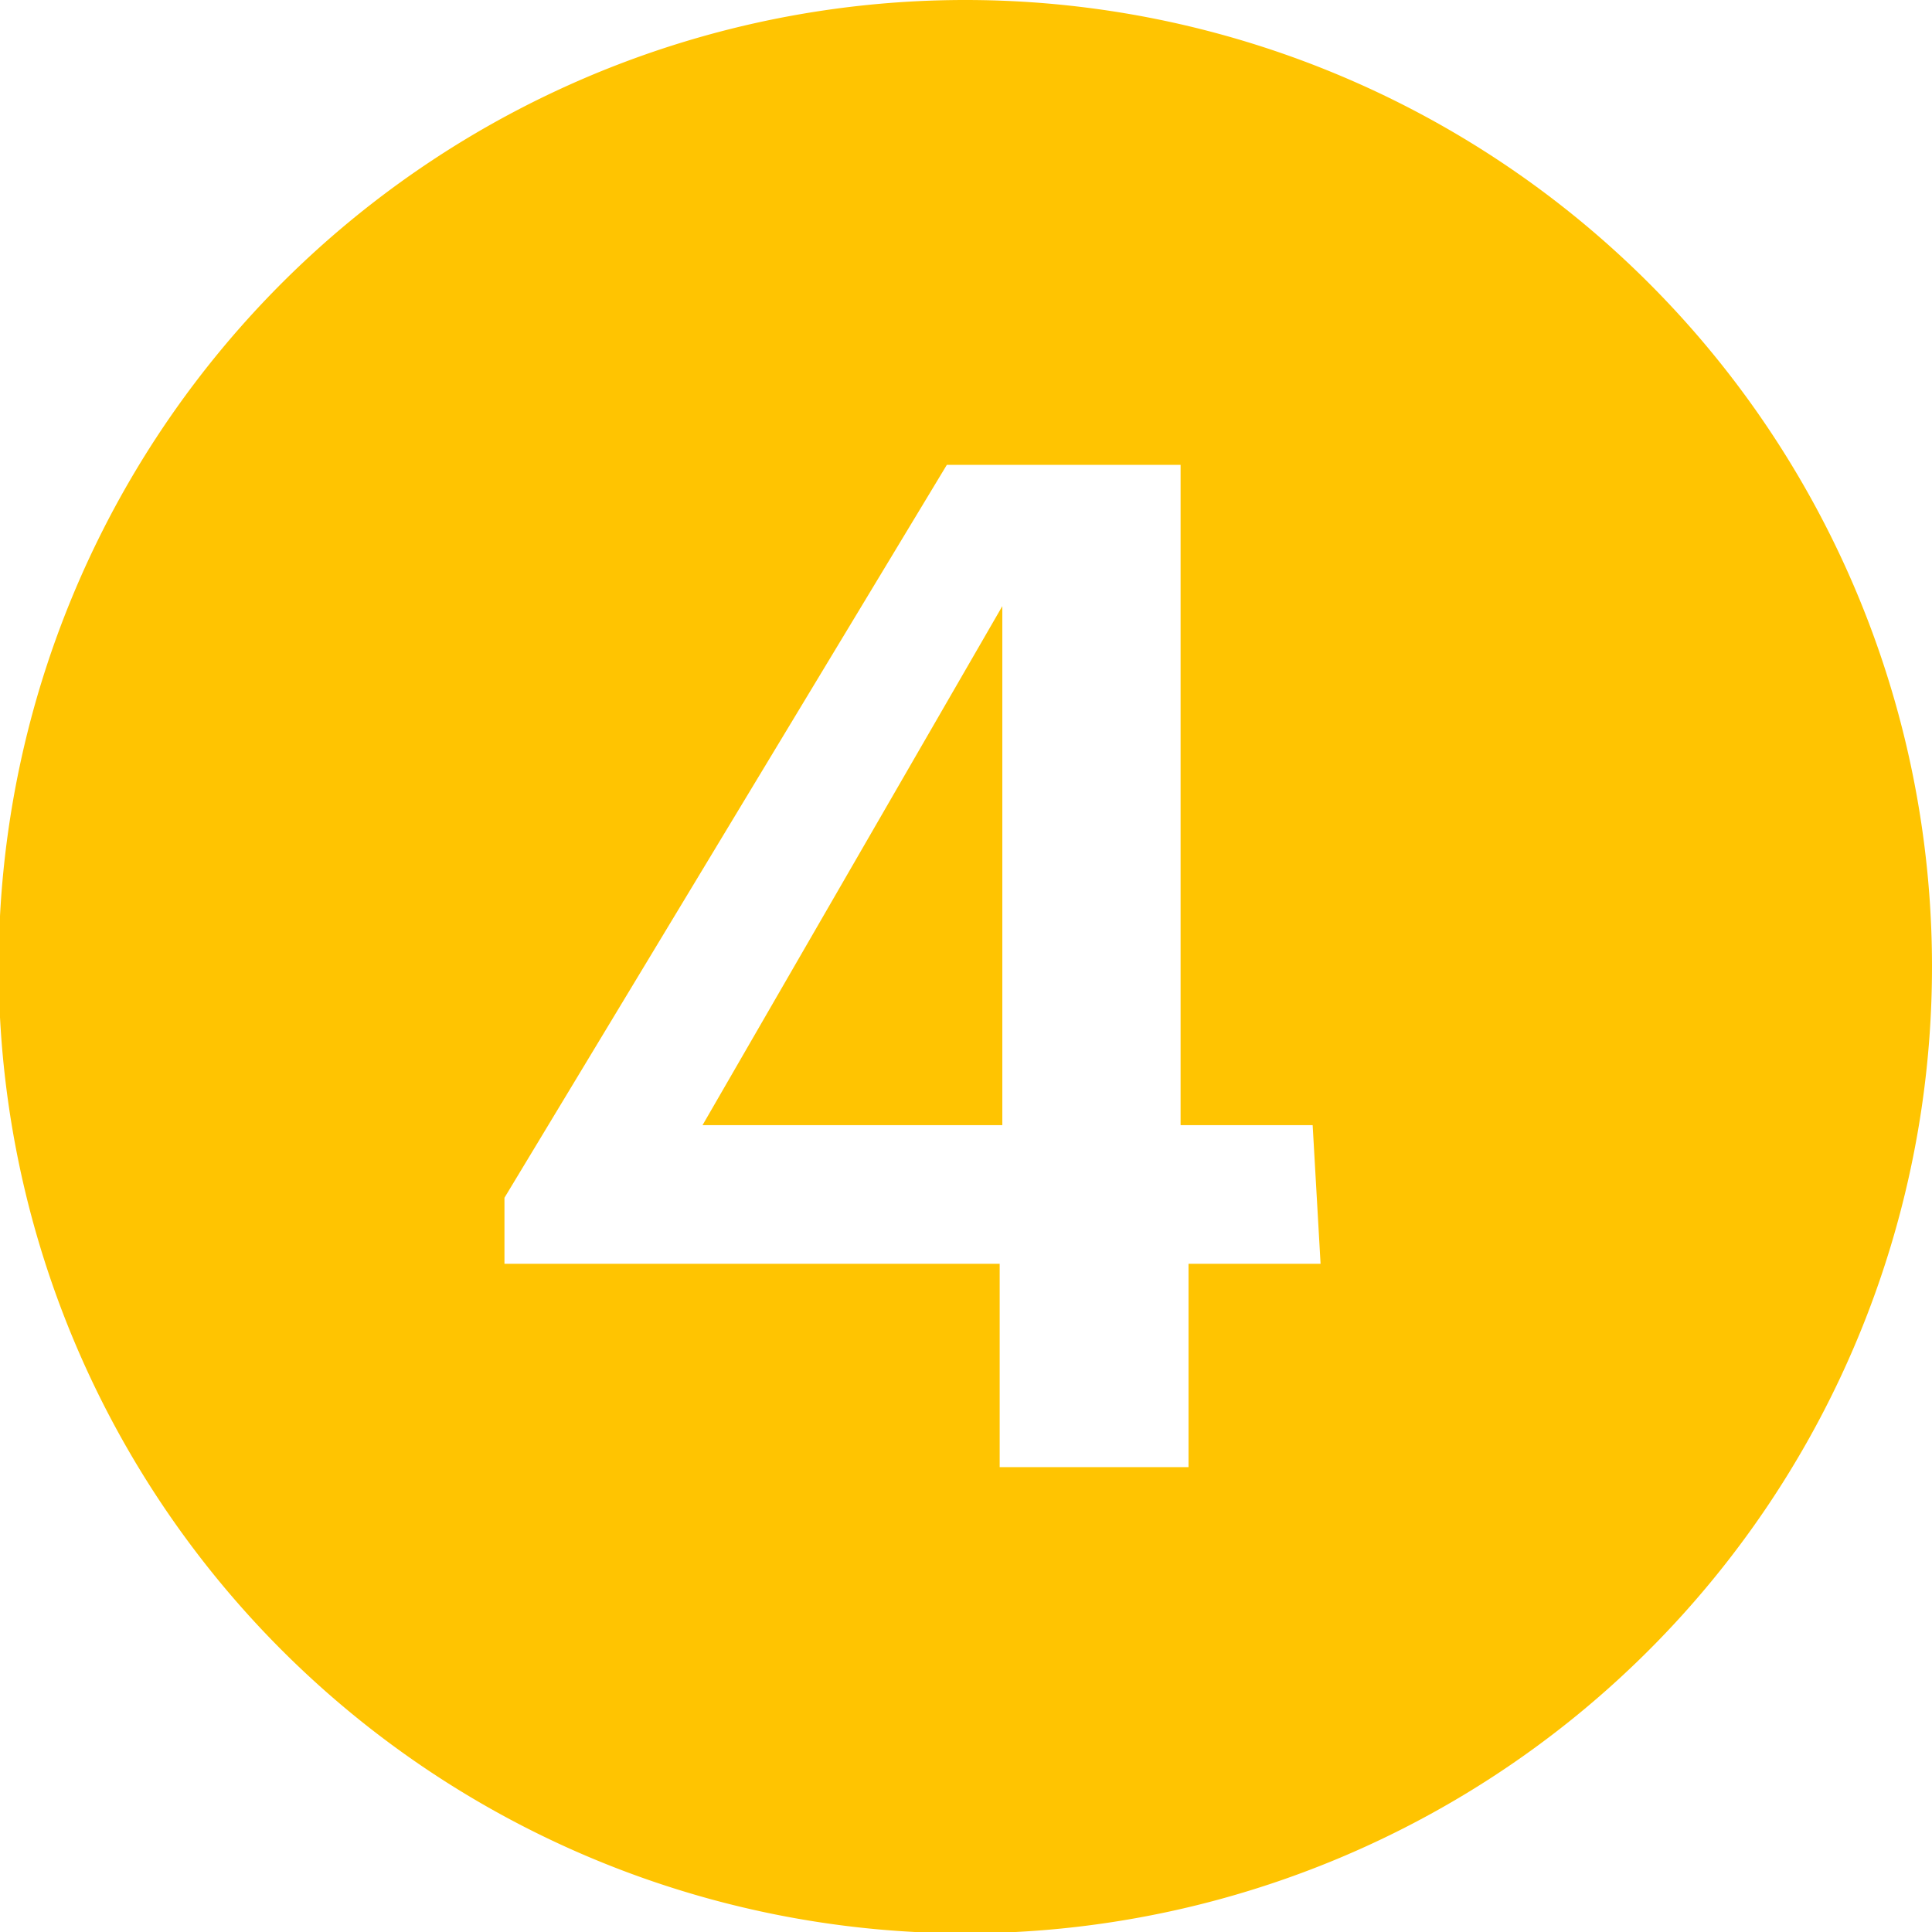
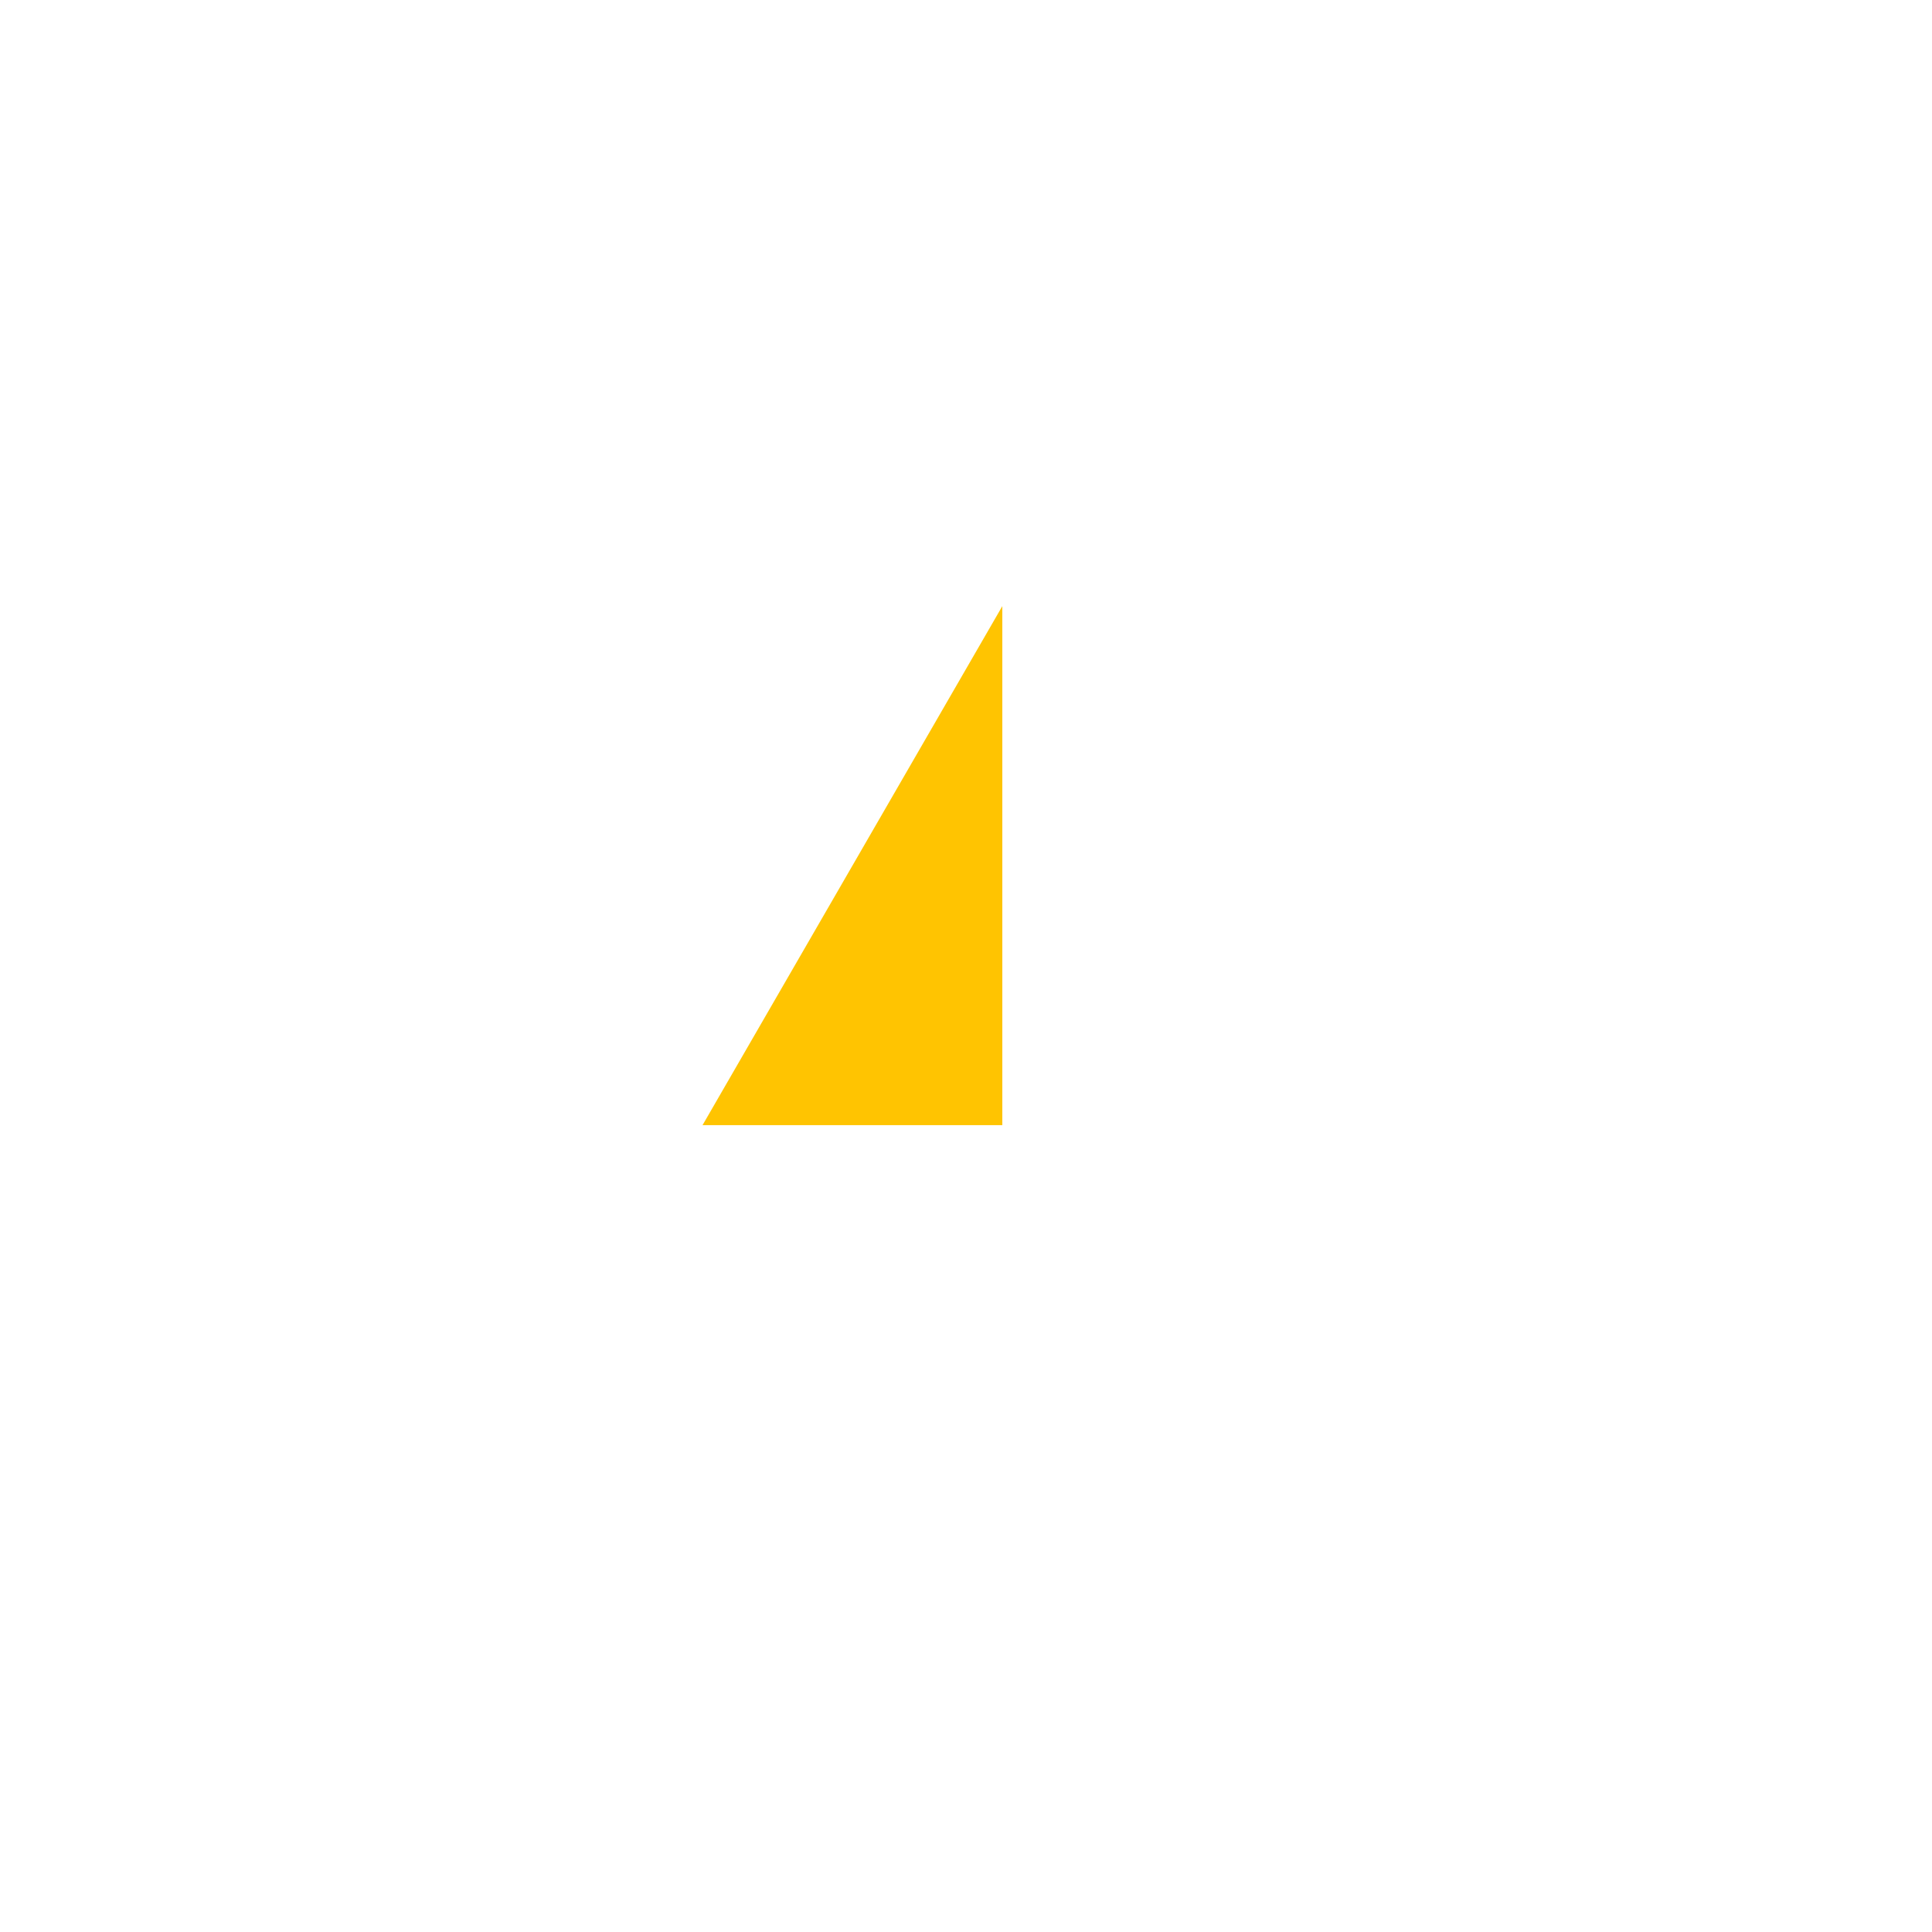
<svg xmlns="http://www.w3.org/2000/svg" id="Layer_1" data-name="Layer 1" viewBox="0 0 14.63 14.63">
  <defs>
    <style>.cls-1{fill:#ffc401;}</style>
  </defs>
  <polygon class="cls-1" points="5.32 8.52 7.59 4.59 7.59 8.52 5.32 8.52" />
-   <path class="cls-1" d="M7.32,0a7.32,7.32,0,1,0,7.31,7.31A7.32,7.32,0,0,0,7.32,0ZM10,9.57h-1v1.54H7.57V9.57H3.82v-.5L7.17,3.52H8.94v5h1Z" />
</svg>